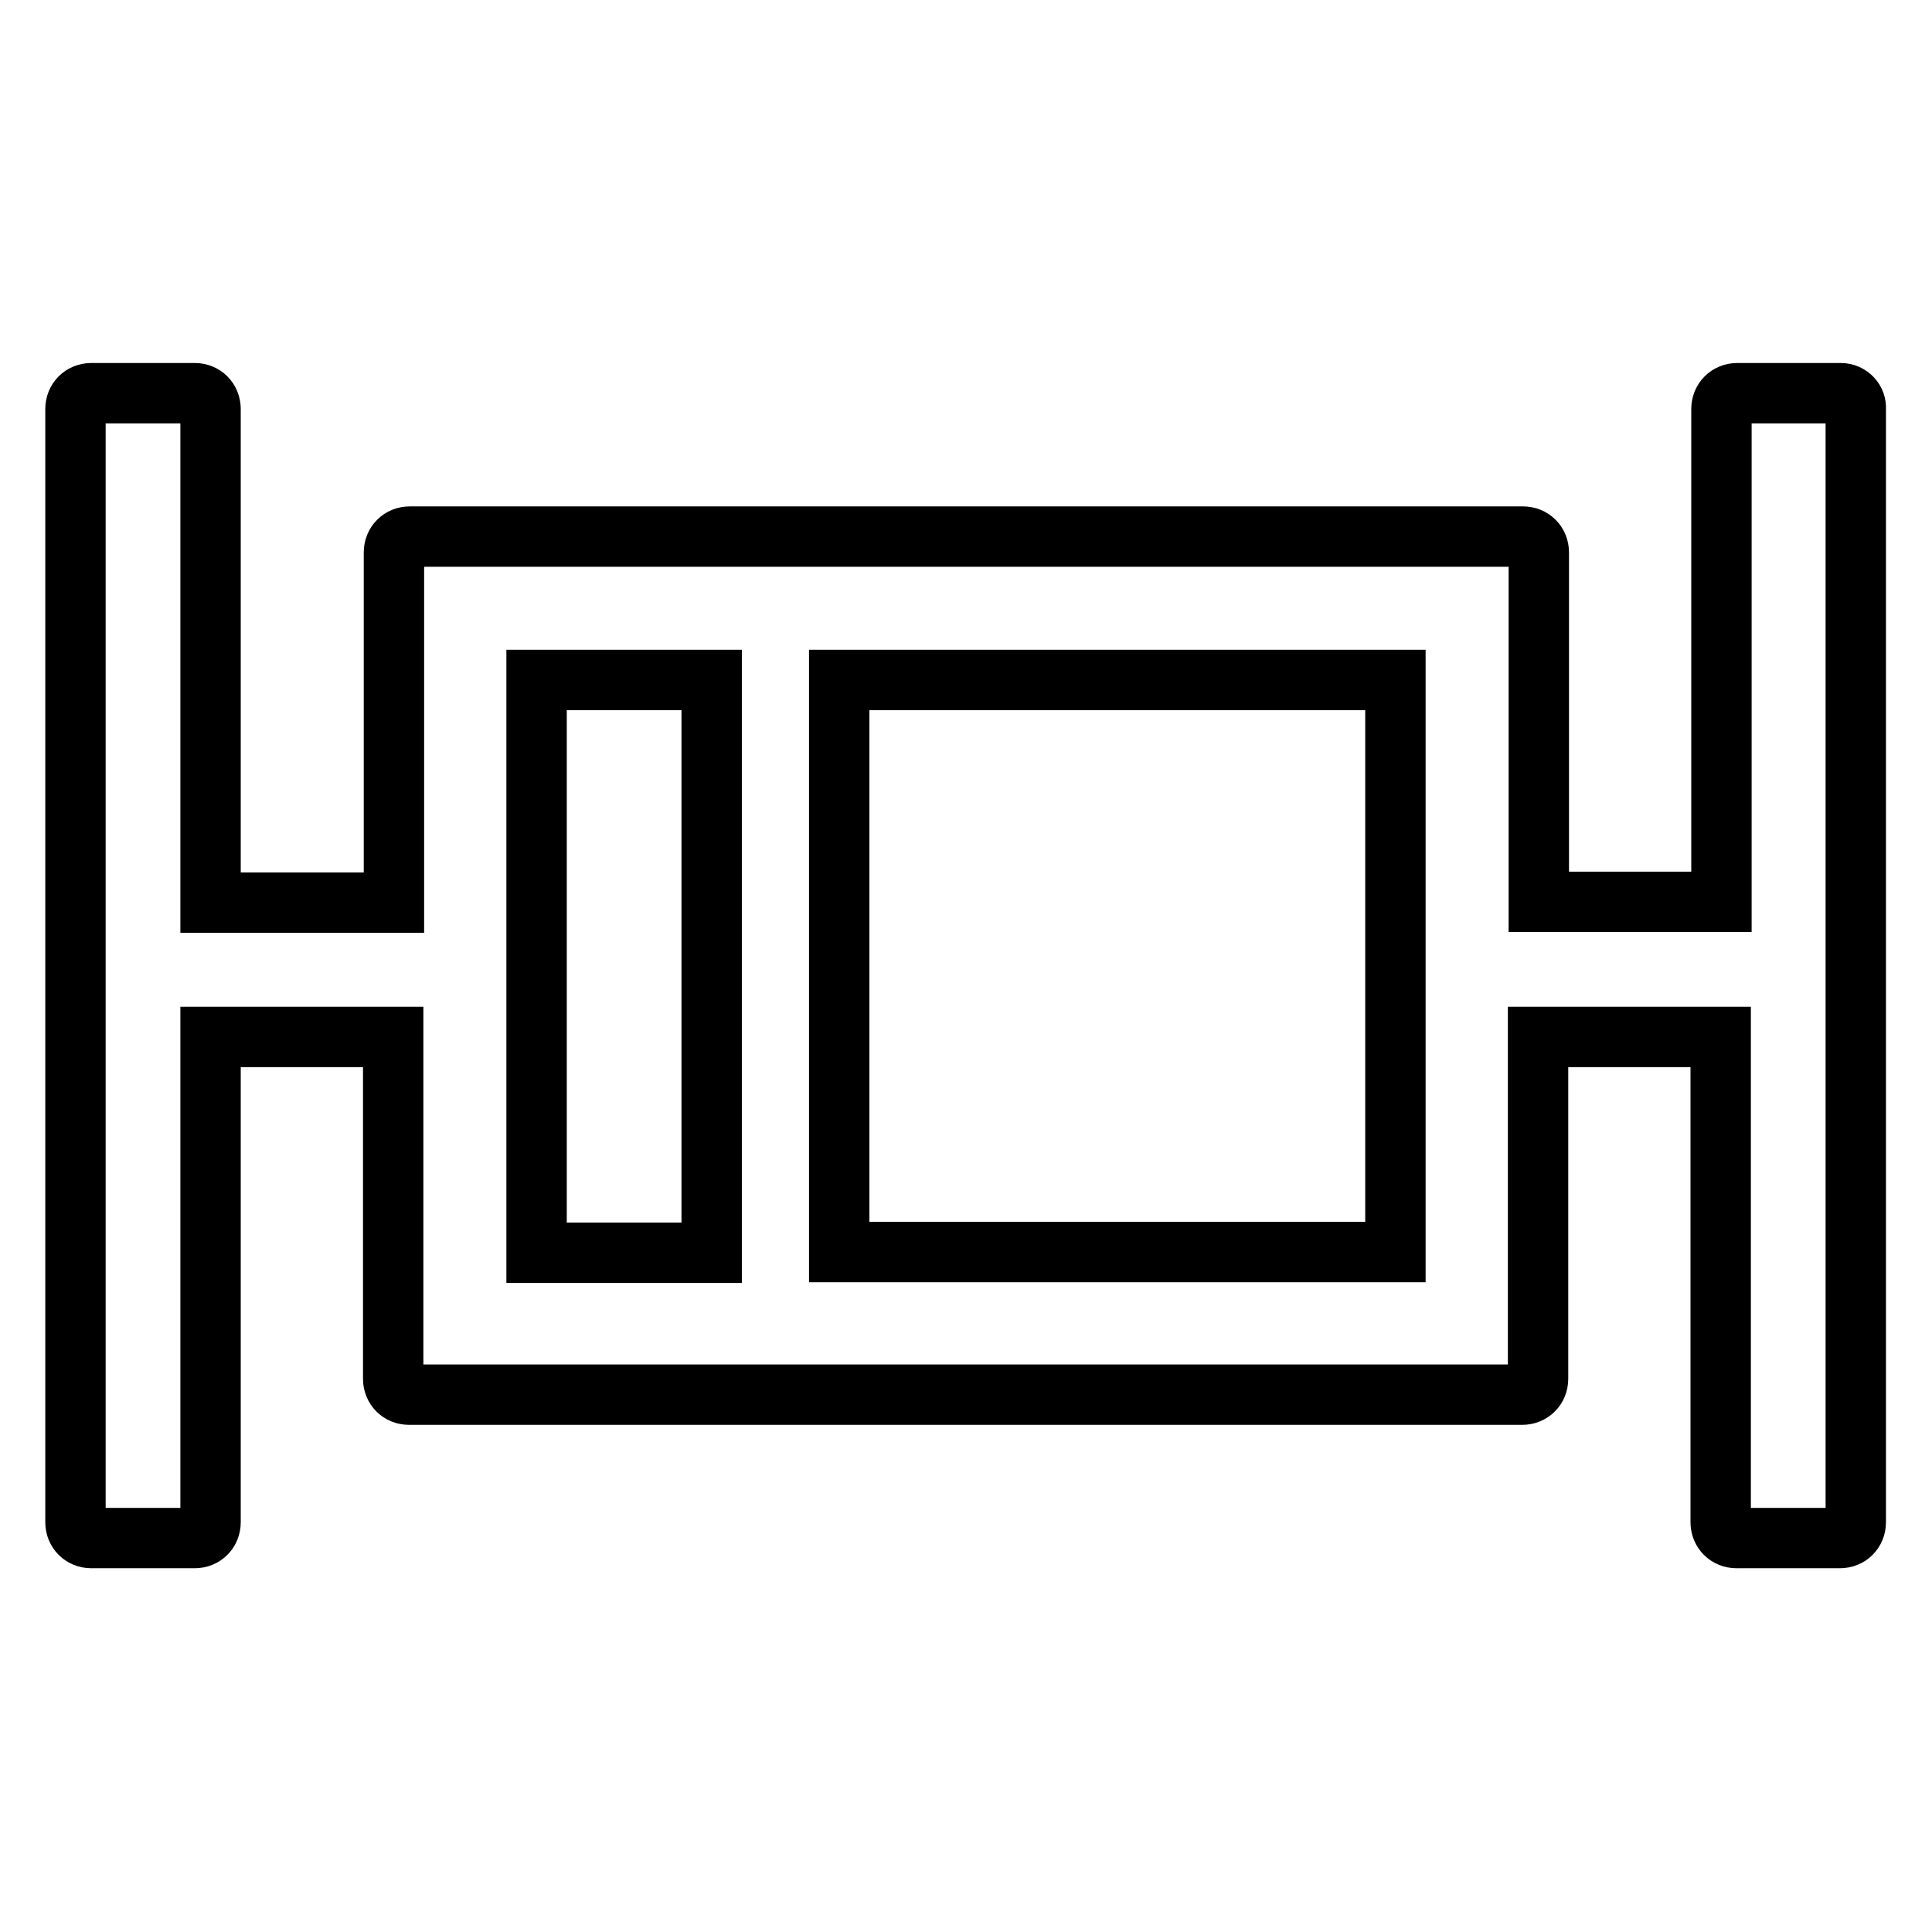
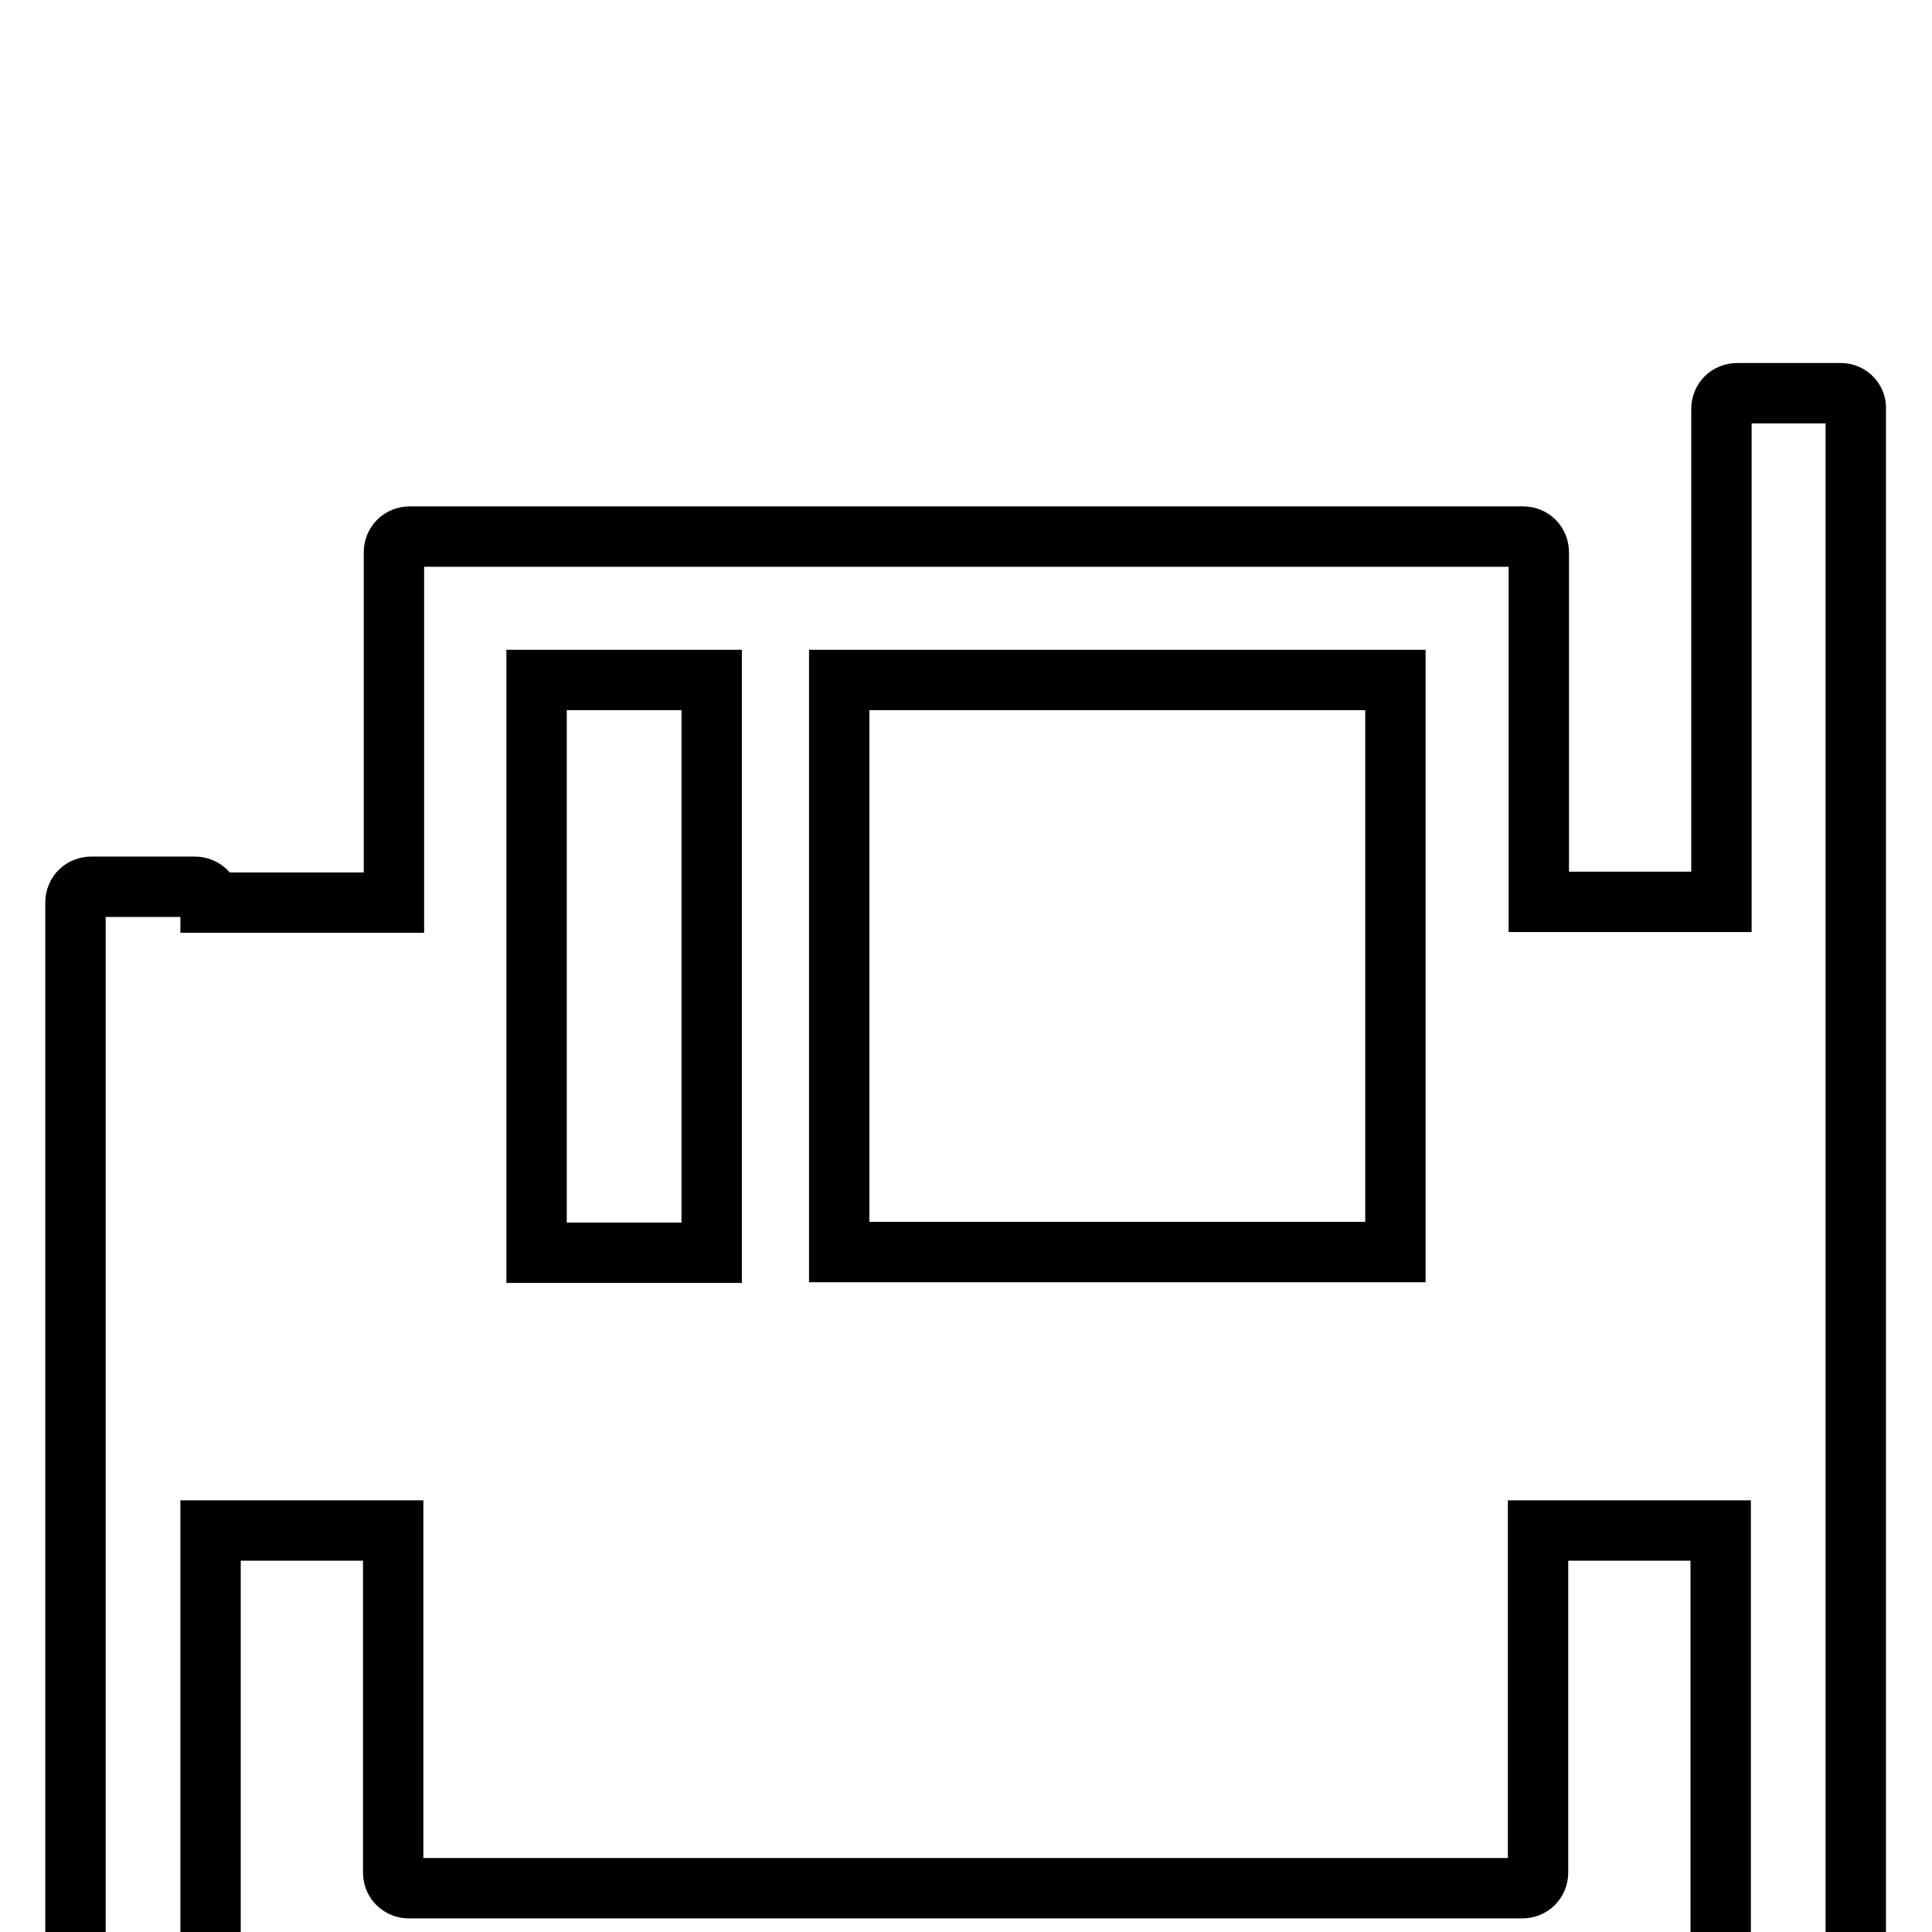
<svg xmlns="http://www.w3.org/2000/svg" version="1.1" x="0px" y="0px" viewBox="0 0 256 256" enable-background="new 0 0 256 256" xml:space="preserve">
  <g>
-     <path stroke-width="8" fill-opacity="0" stroke="#000000" d="M243.9,52.1h-13.7c-1.2,0-2.1,0.9-2.1,2.1v65.3h-24.2V73.2c0-1.2-0.9-2.1-2.1-2.1H54.3 c-1.2,0-2.1,0.9-2.1,2.1v46.4H27.9V54.2c0-1.2-0.9-2.1-2.1-2.1H12.1c-1.2,0-2.1,0.9-2.1,2.1v147.5c0,1.2,0.9,2.1,2.1,2.1h13.7 c1.2,0,2.1-0.9,2.1-2.1v-64.3h24.2v45.3c0,1.2,0.9,2.1,2.1,2.1h147.5c1.2,0,2.1-0.9,2.1-2.1v-45.3h24.2v64.3c0,1.2,0.9,2.1,2.1,2.1 h13.7c1.2,0,2.1-0.9,2.1-2.1V54.2C246,53.1,245.1,52.1,243.9,52.1z M71.1,90.1h23.2v75.9H71.1V90.1z M184.9,165.9h-73.7V90.1h73.7 V165.9z" />
+     <path stroke-width="8" fill-opacity="0" stroke="#000000" d="M243.9,52.1h-13.7c-1.2,0-2.1,0.9-2.1,2.1v65.3h-24.2V73.2c0-1.2-0.9-2.1-2.1-2.1H54.3 c-1.2,0-2.1,0.9-2.1,2.1v46.4H27.9c0-1.2-0.9-2.1-2.1-2.1H12.1c-1.2,0-2.1,0.9-2.1,2.1v147.5c0,1.2,0.9,2.1,2.1,2.1h13.7 c1.2,0,2.1-0.9,2.1-2.1v-64.3h24.2v45.3c0,1.2,0.9,2.1,2.1,2.1h147.5c1.2,0,2.1-0.9,2.1-2.1v-45.3h24.2v64.3c0,1.2,0.9,2.1,2.1,2.1 h13.7c1.2,0,2.1-0.9,2.1-2.1V54.2C246,53.1,245.1,52.1,243.9,52.1z M71.1,90.1h23.2v75.9H71.1V90.1z M184.9,165.9h-73.7V90.1h73.7 V165.9z" />
  </g>
</svg>